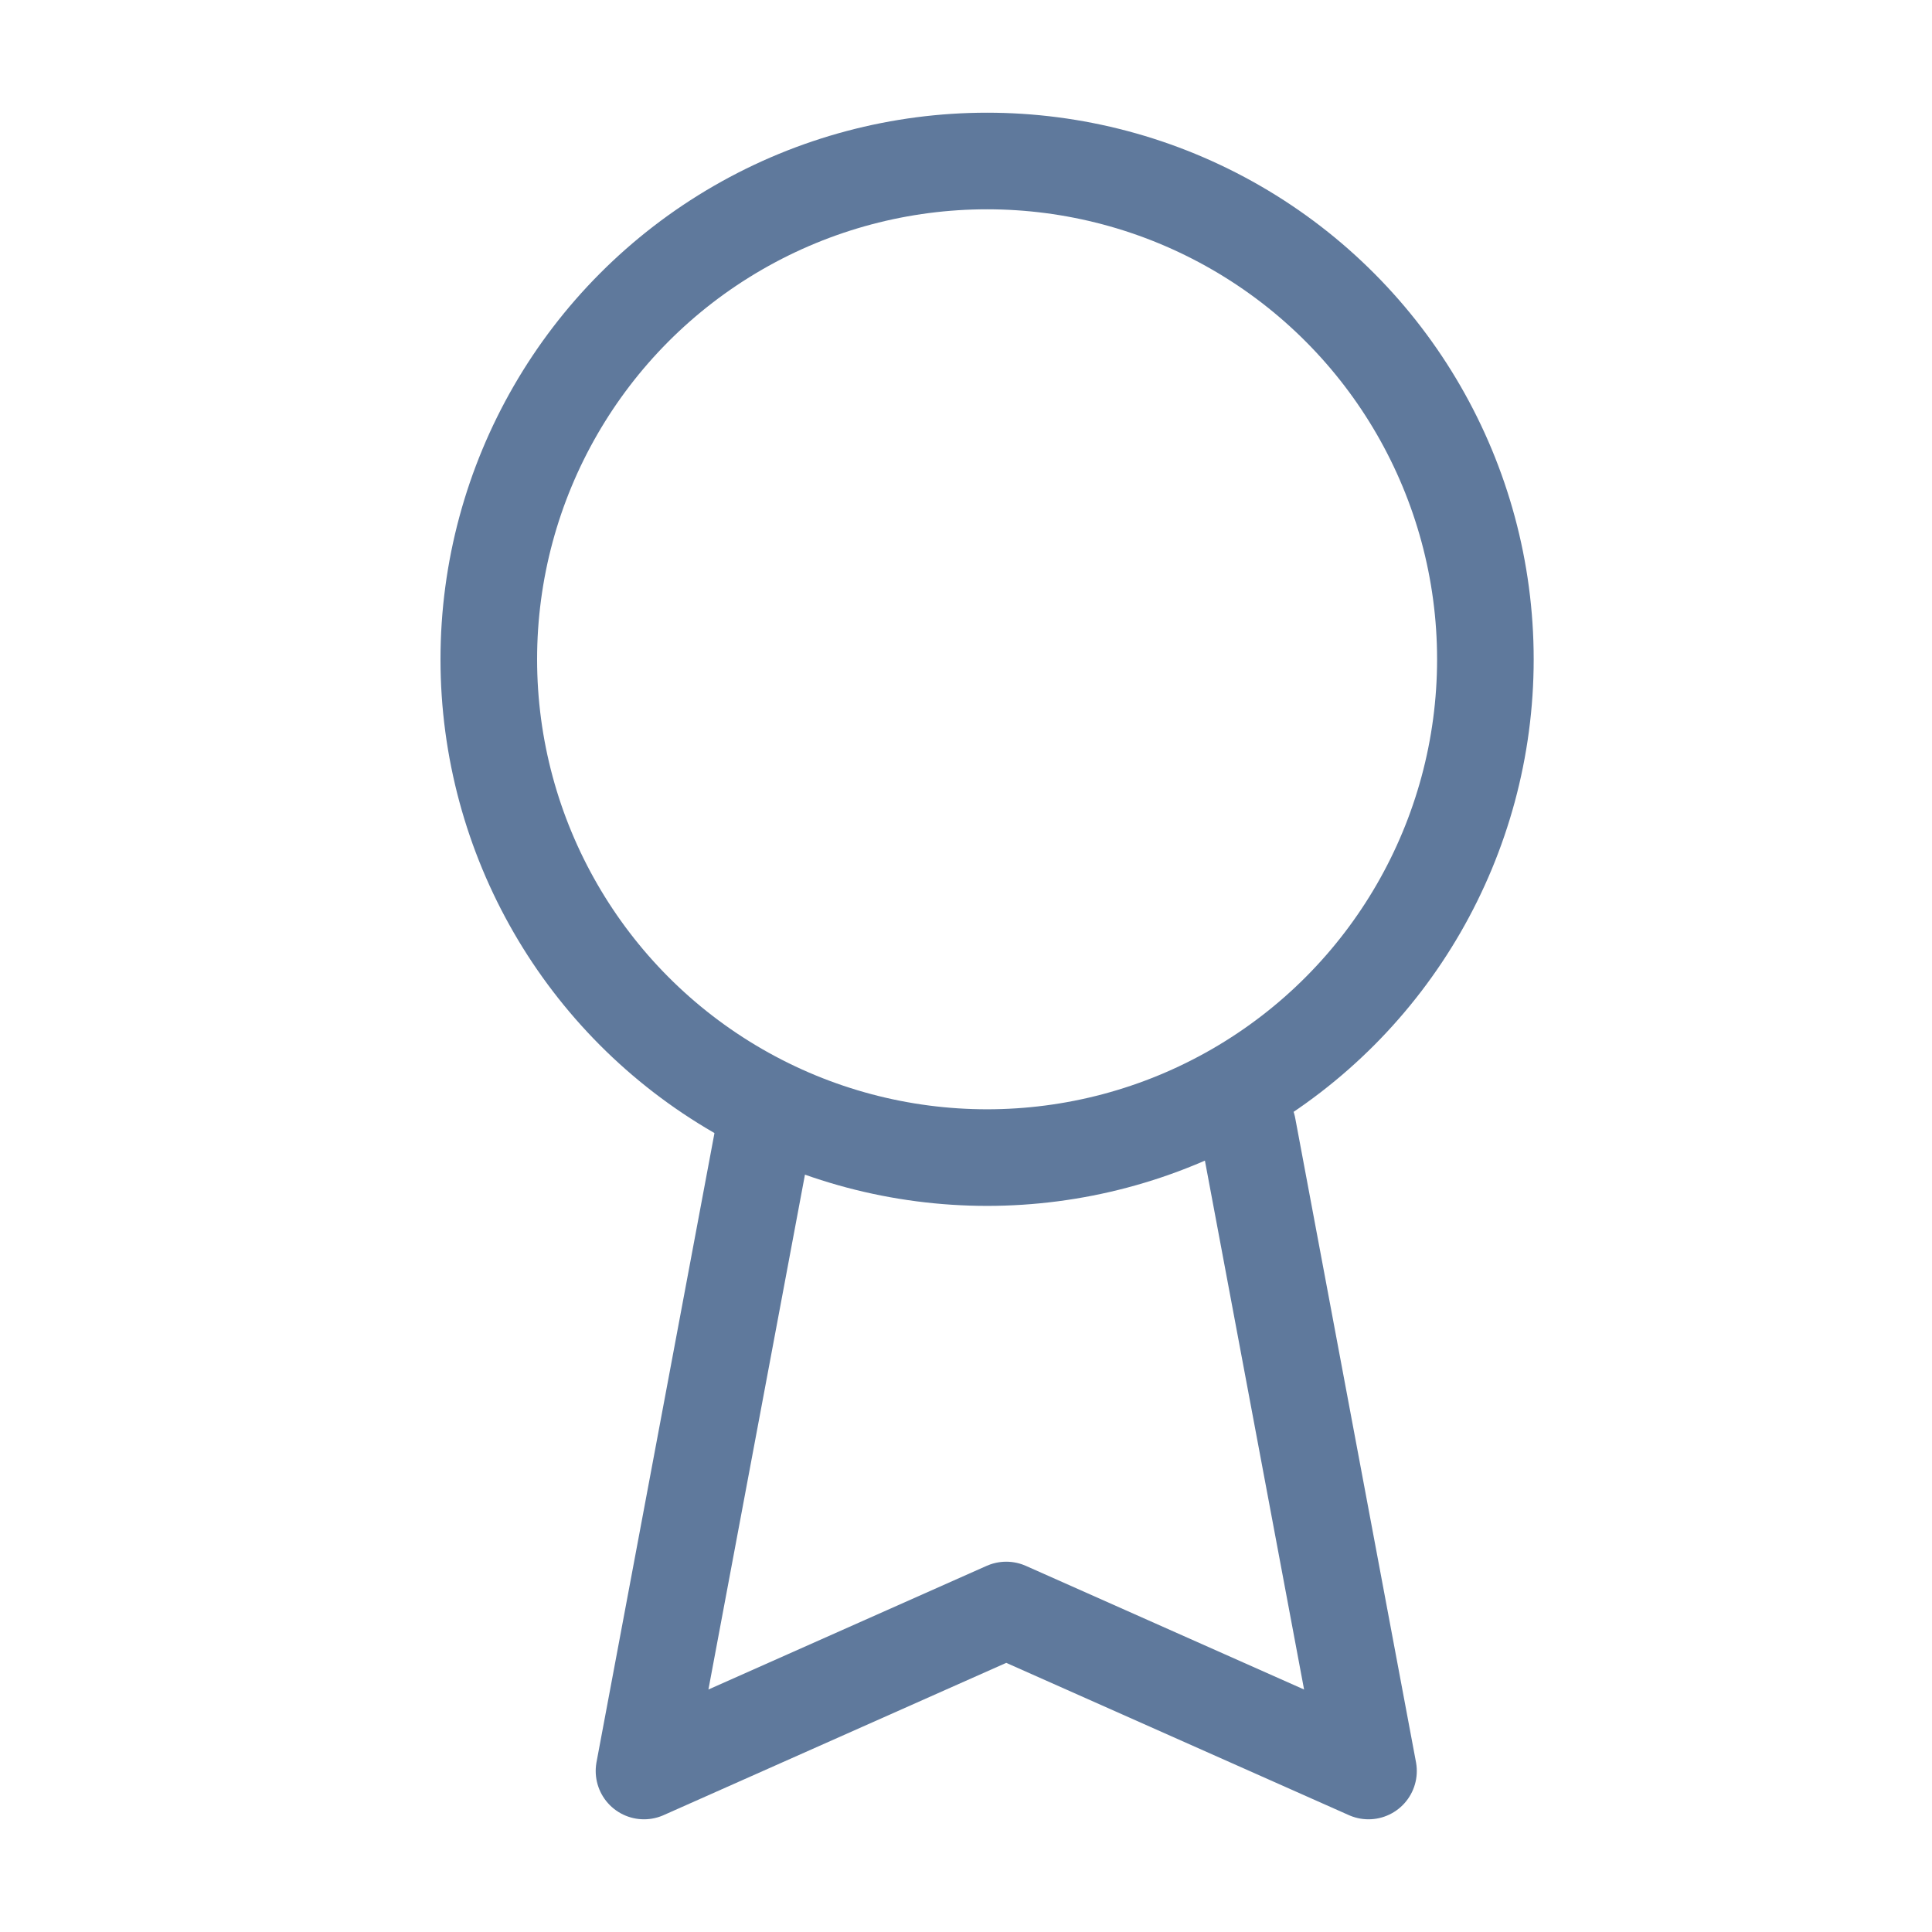
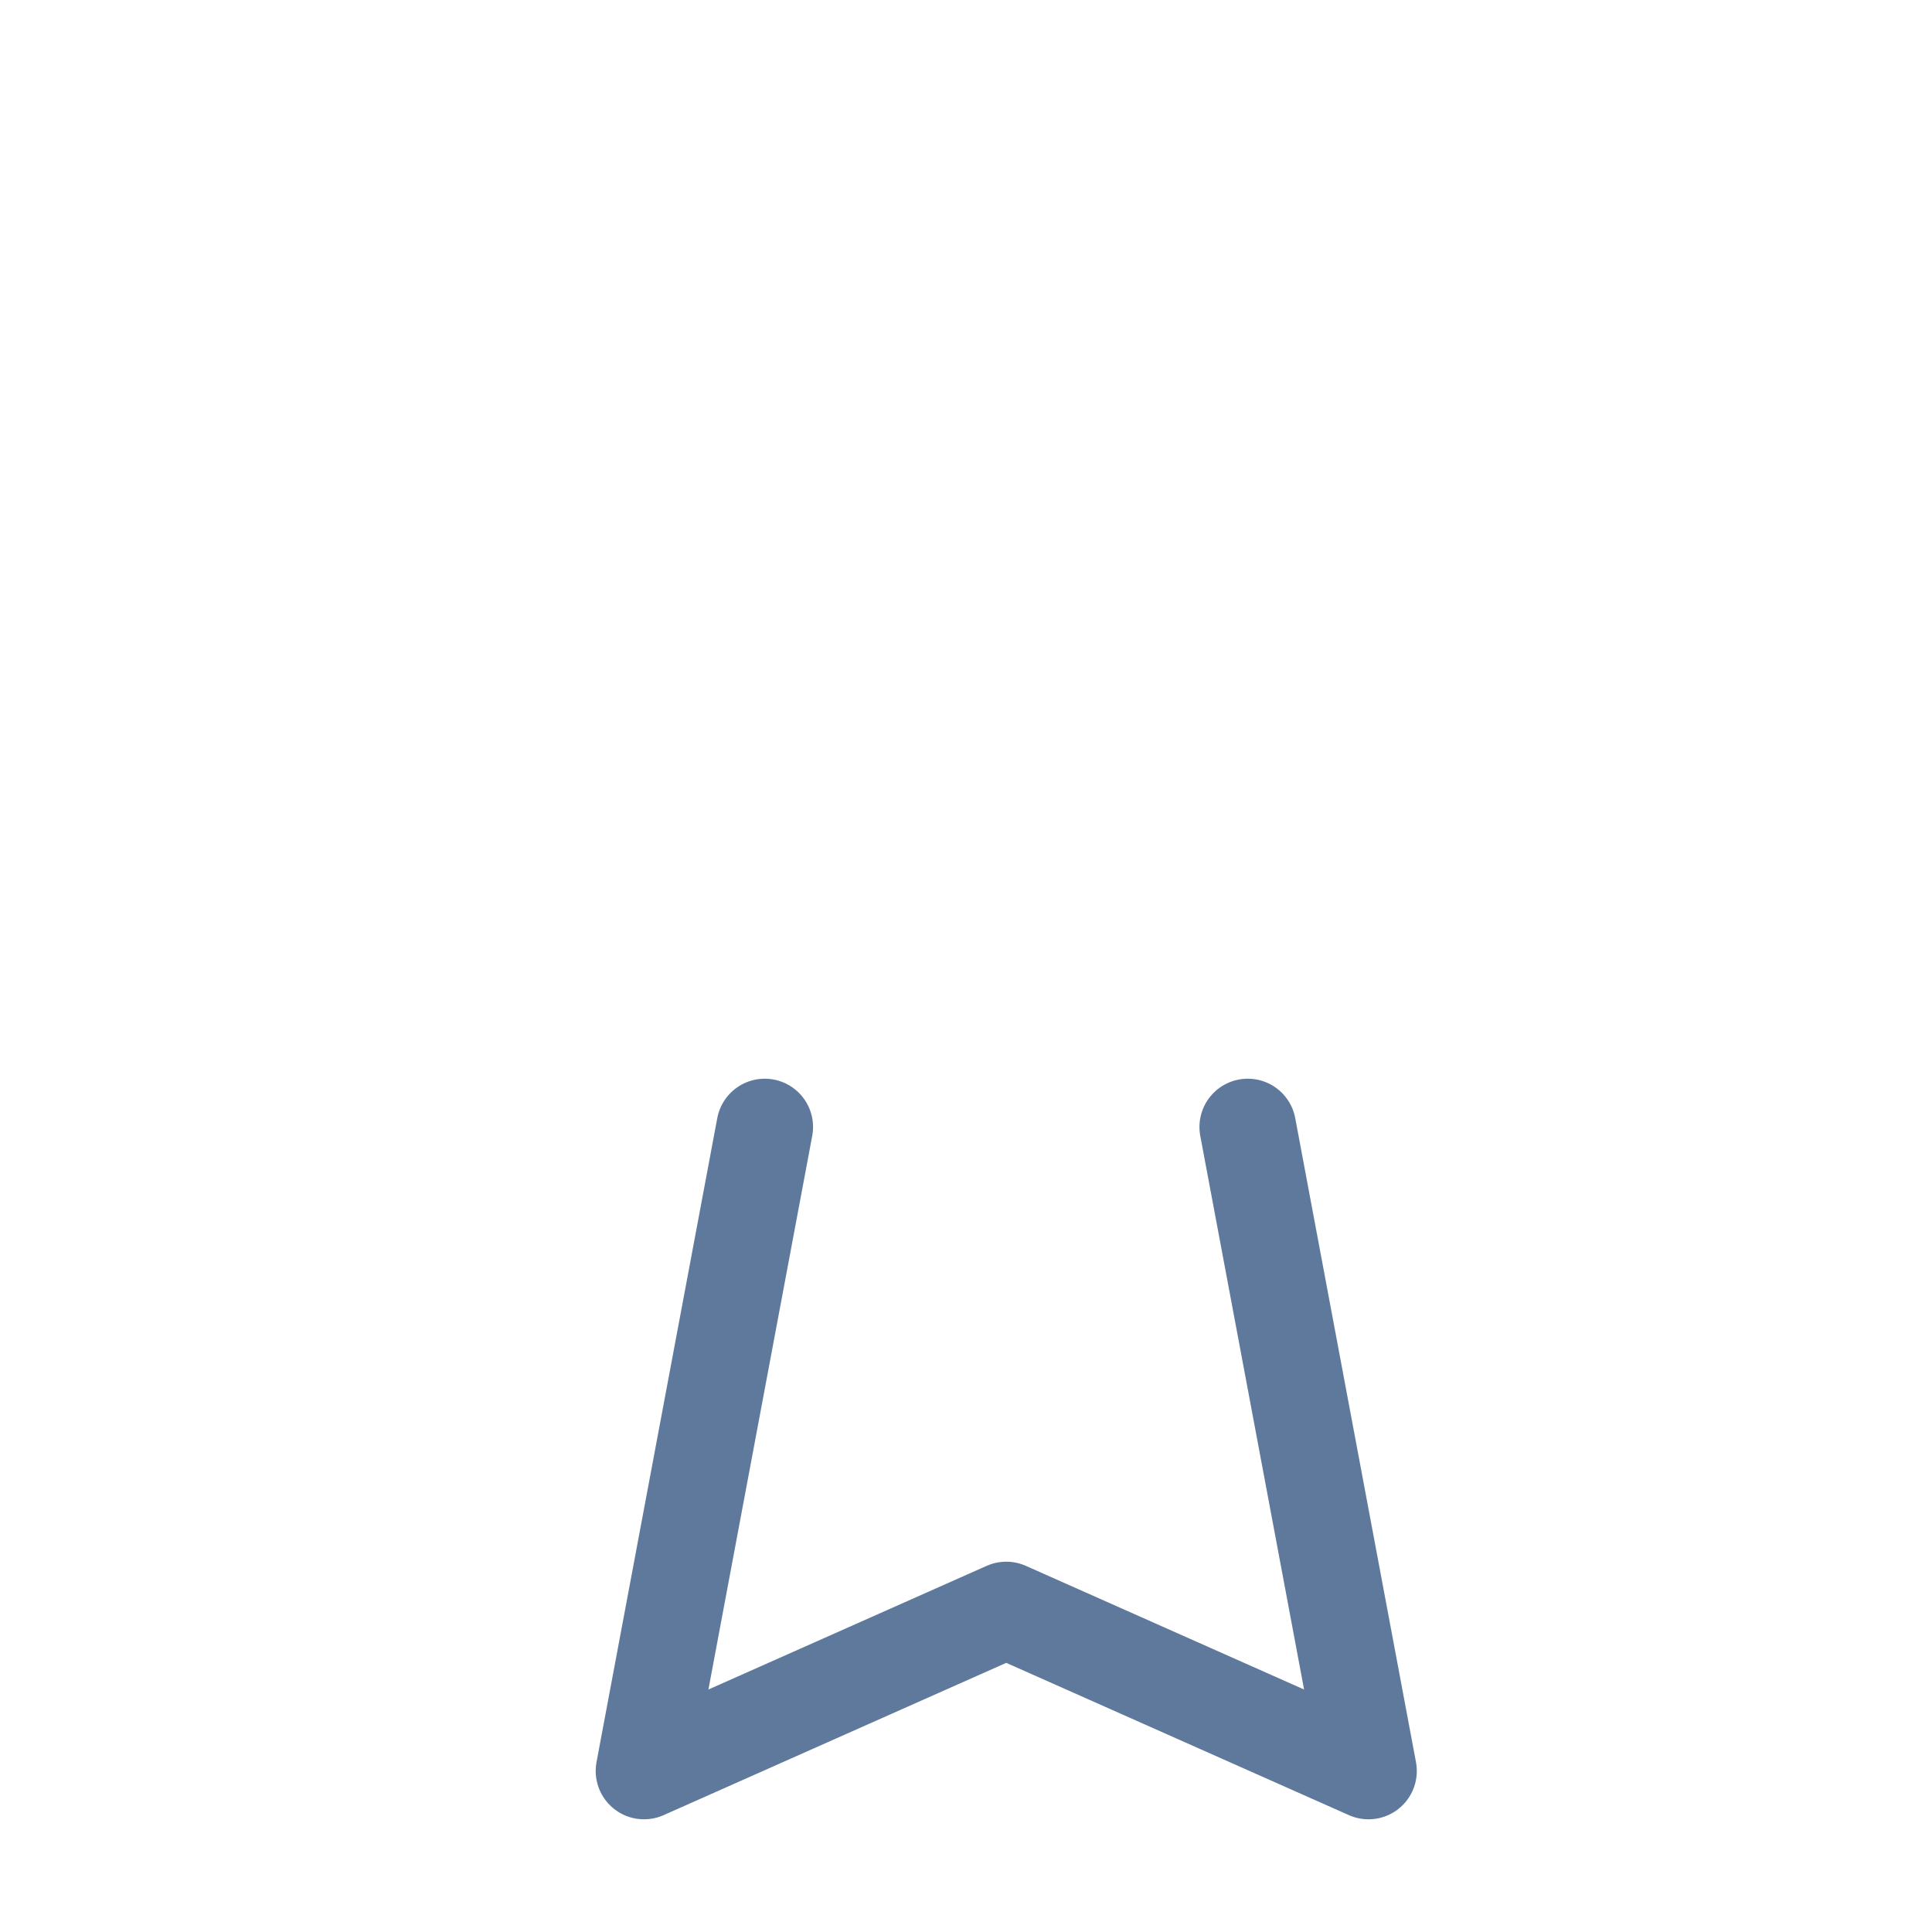
<svg xmlns="http://www.w3.org/2000/svg" fill="none" height="24" viewBox="0 0 24 24" width="24">
  <g stroke="#5f799c" stroke-linecap="round" stroke-linejoin="round" stroke-width="1.2">
-     <circle cx="12.262" cy="8.19" r="6.19" />
    <path d="m9.5 14-1.5 8 4.5-2 4.5 2-1.5-8" />
  </g>
</svg>